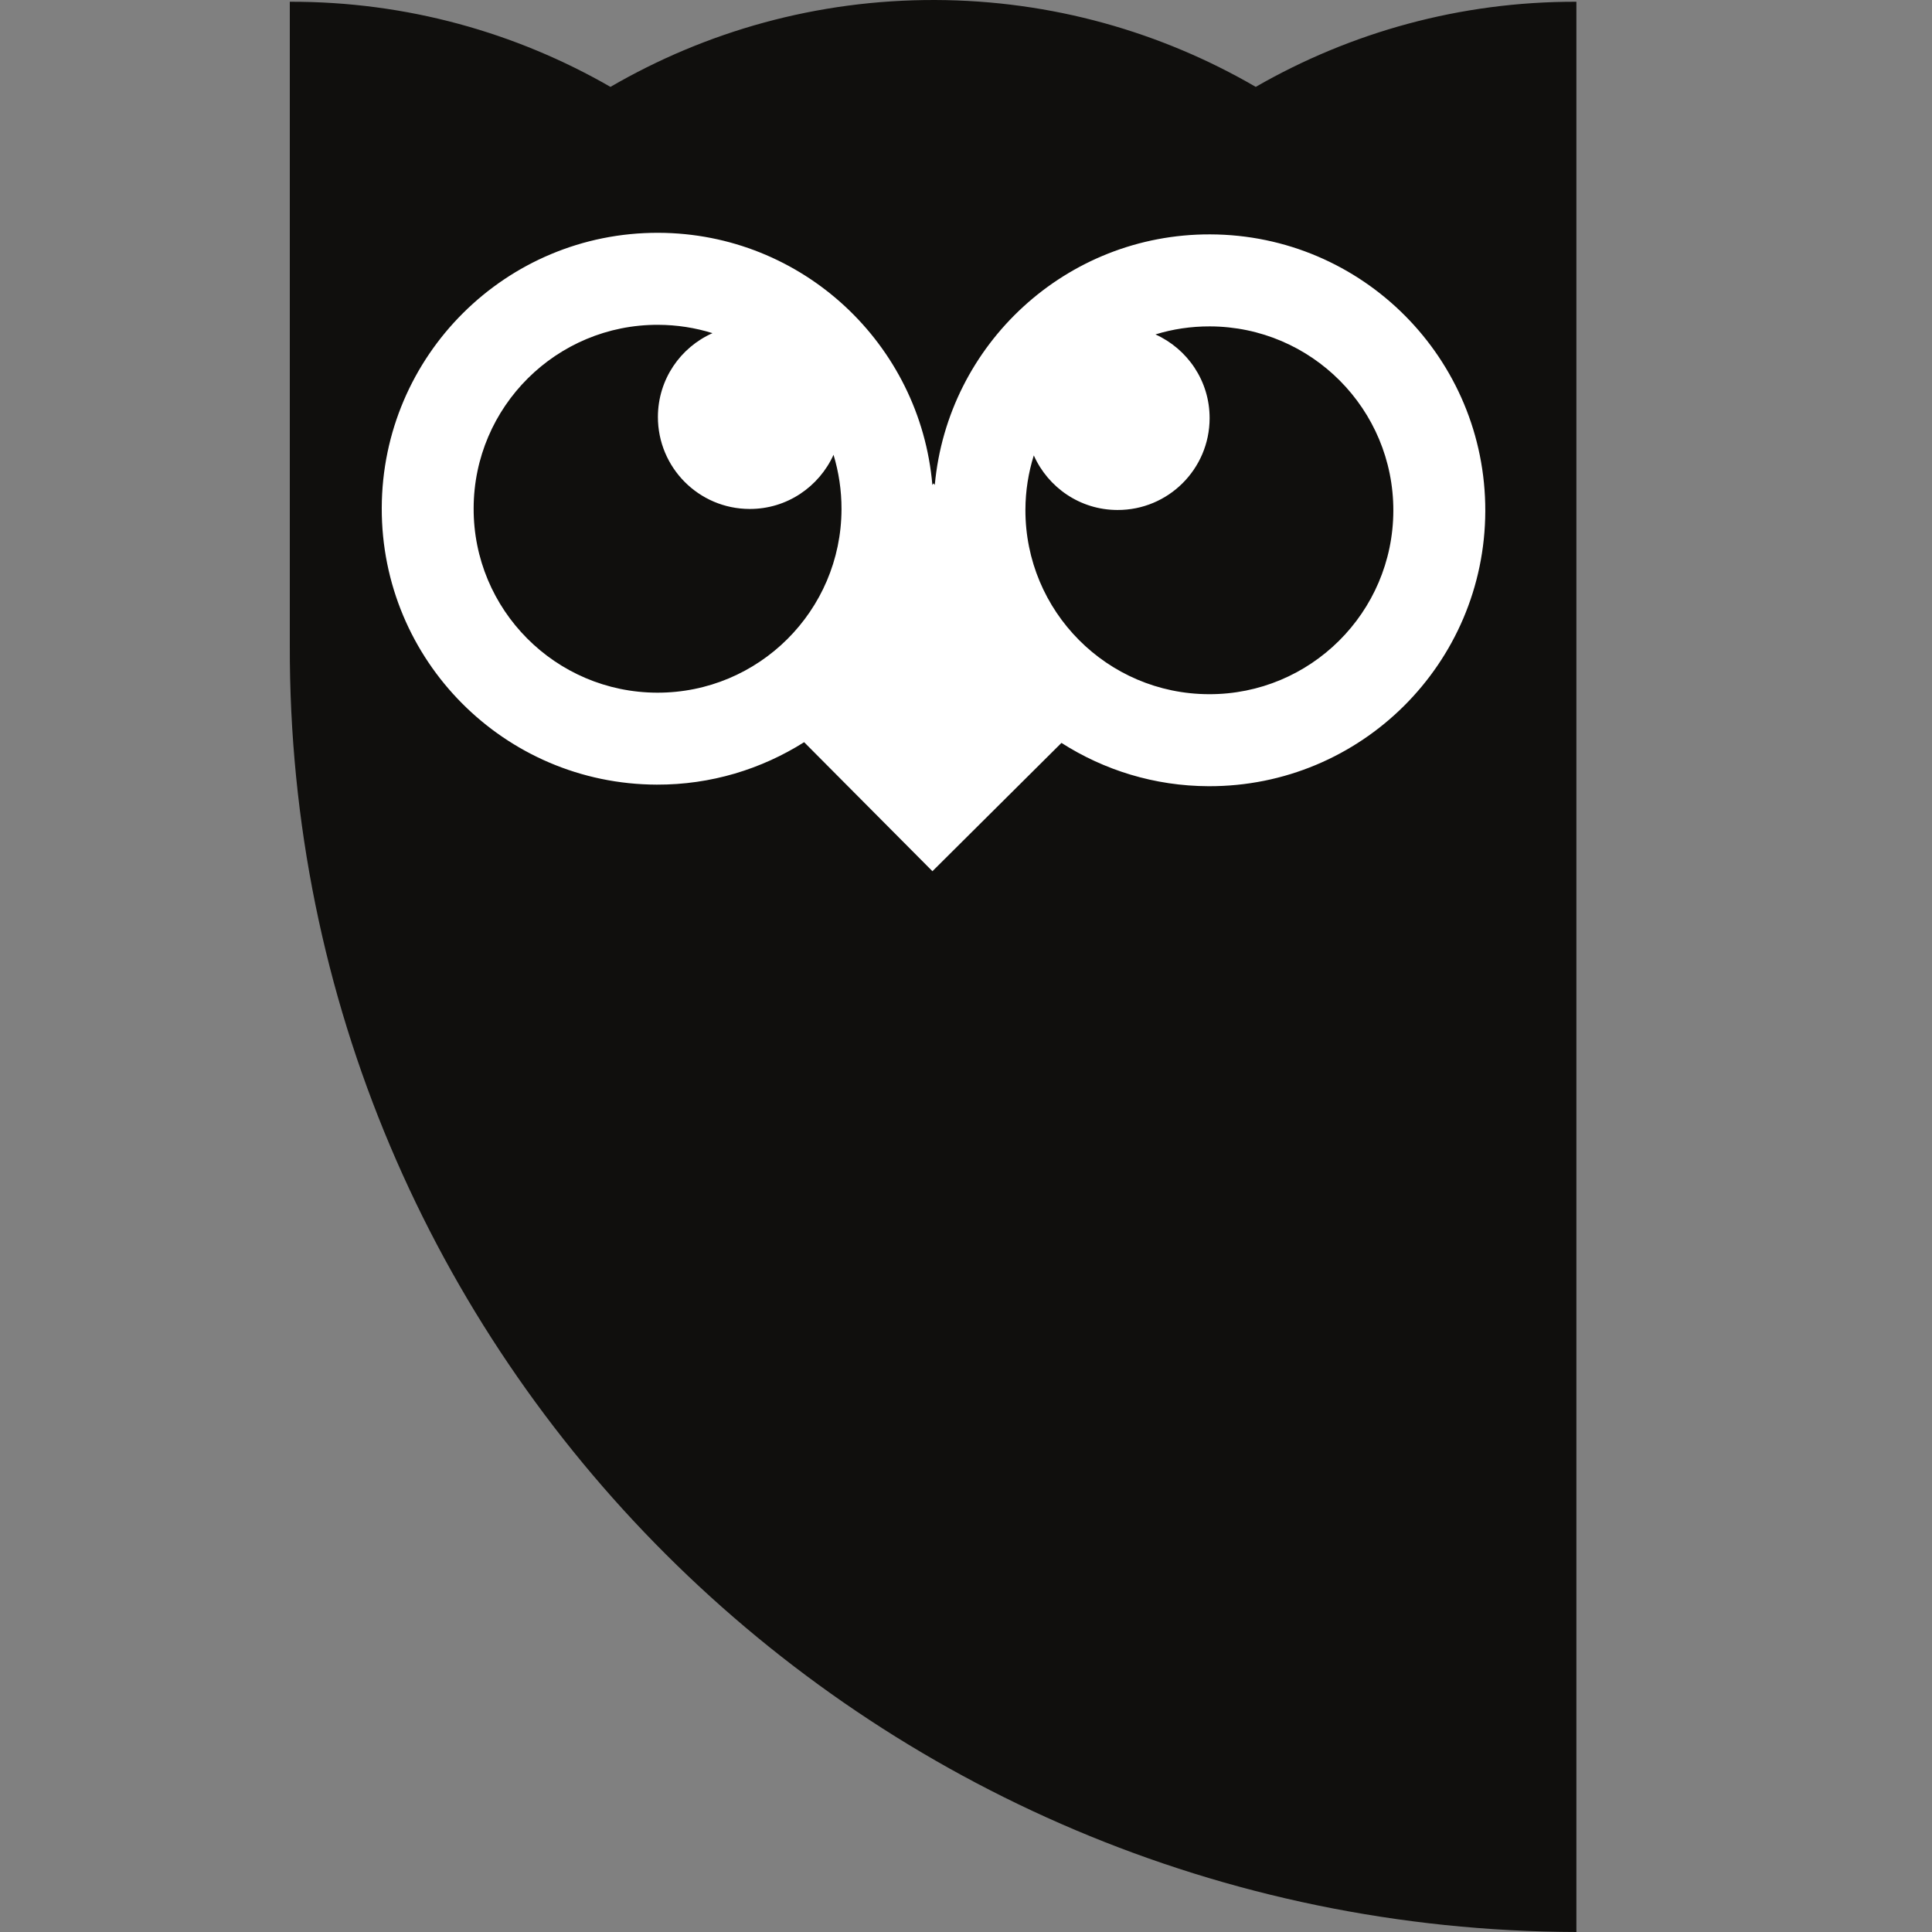
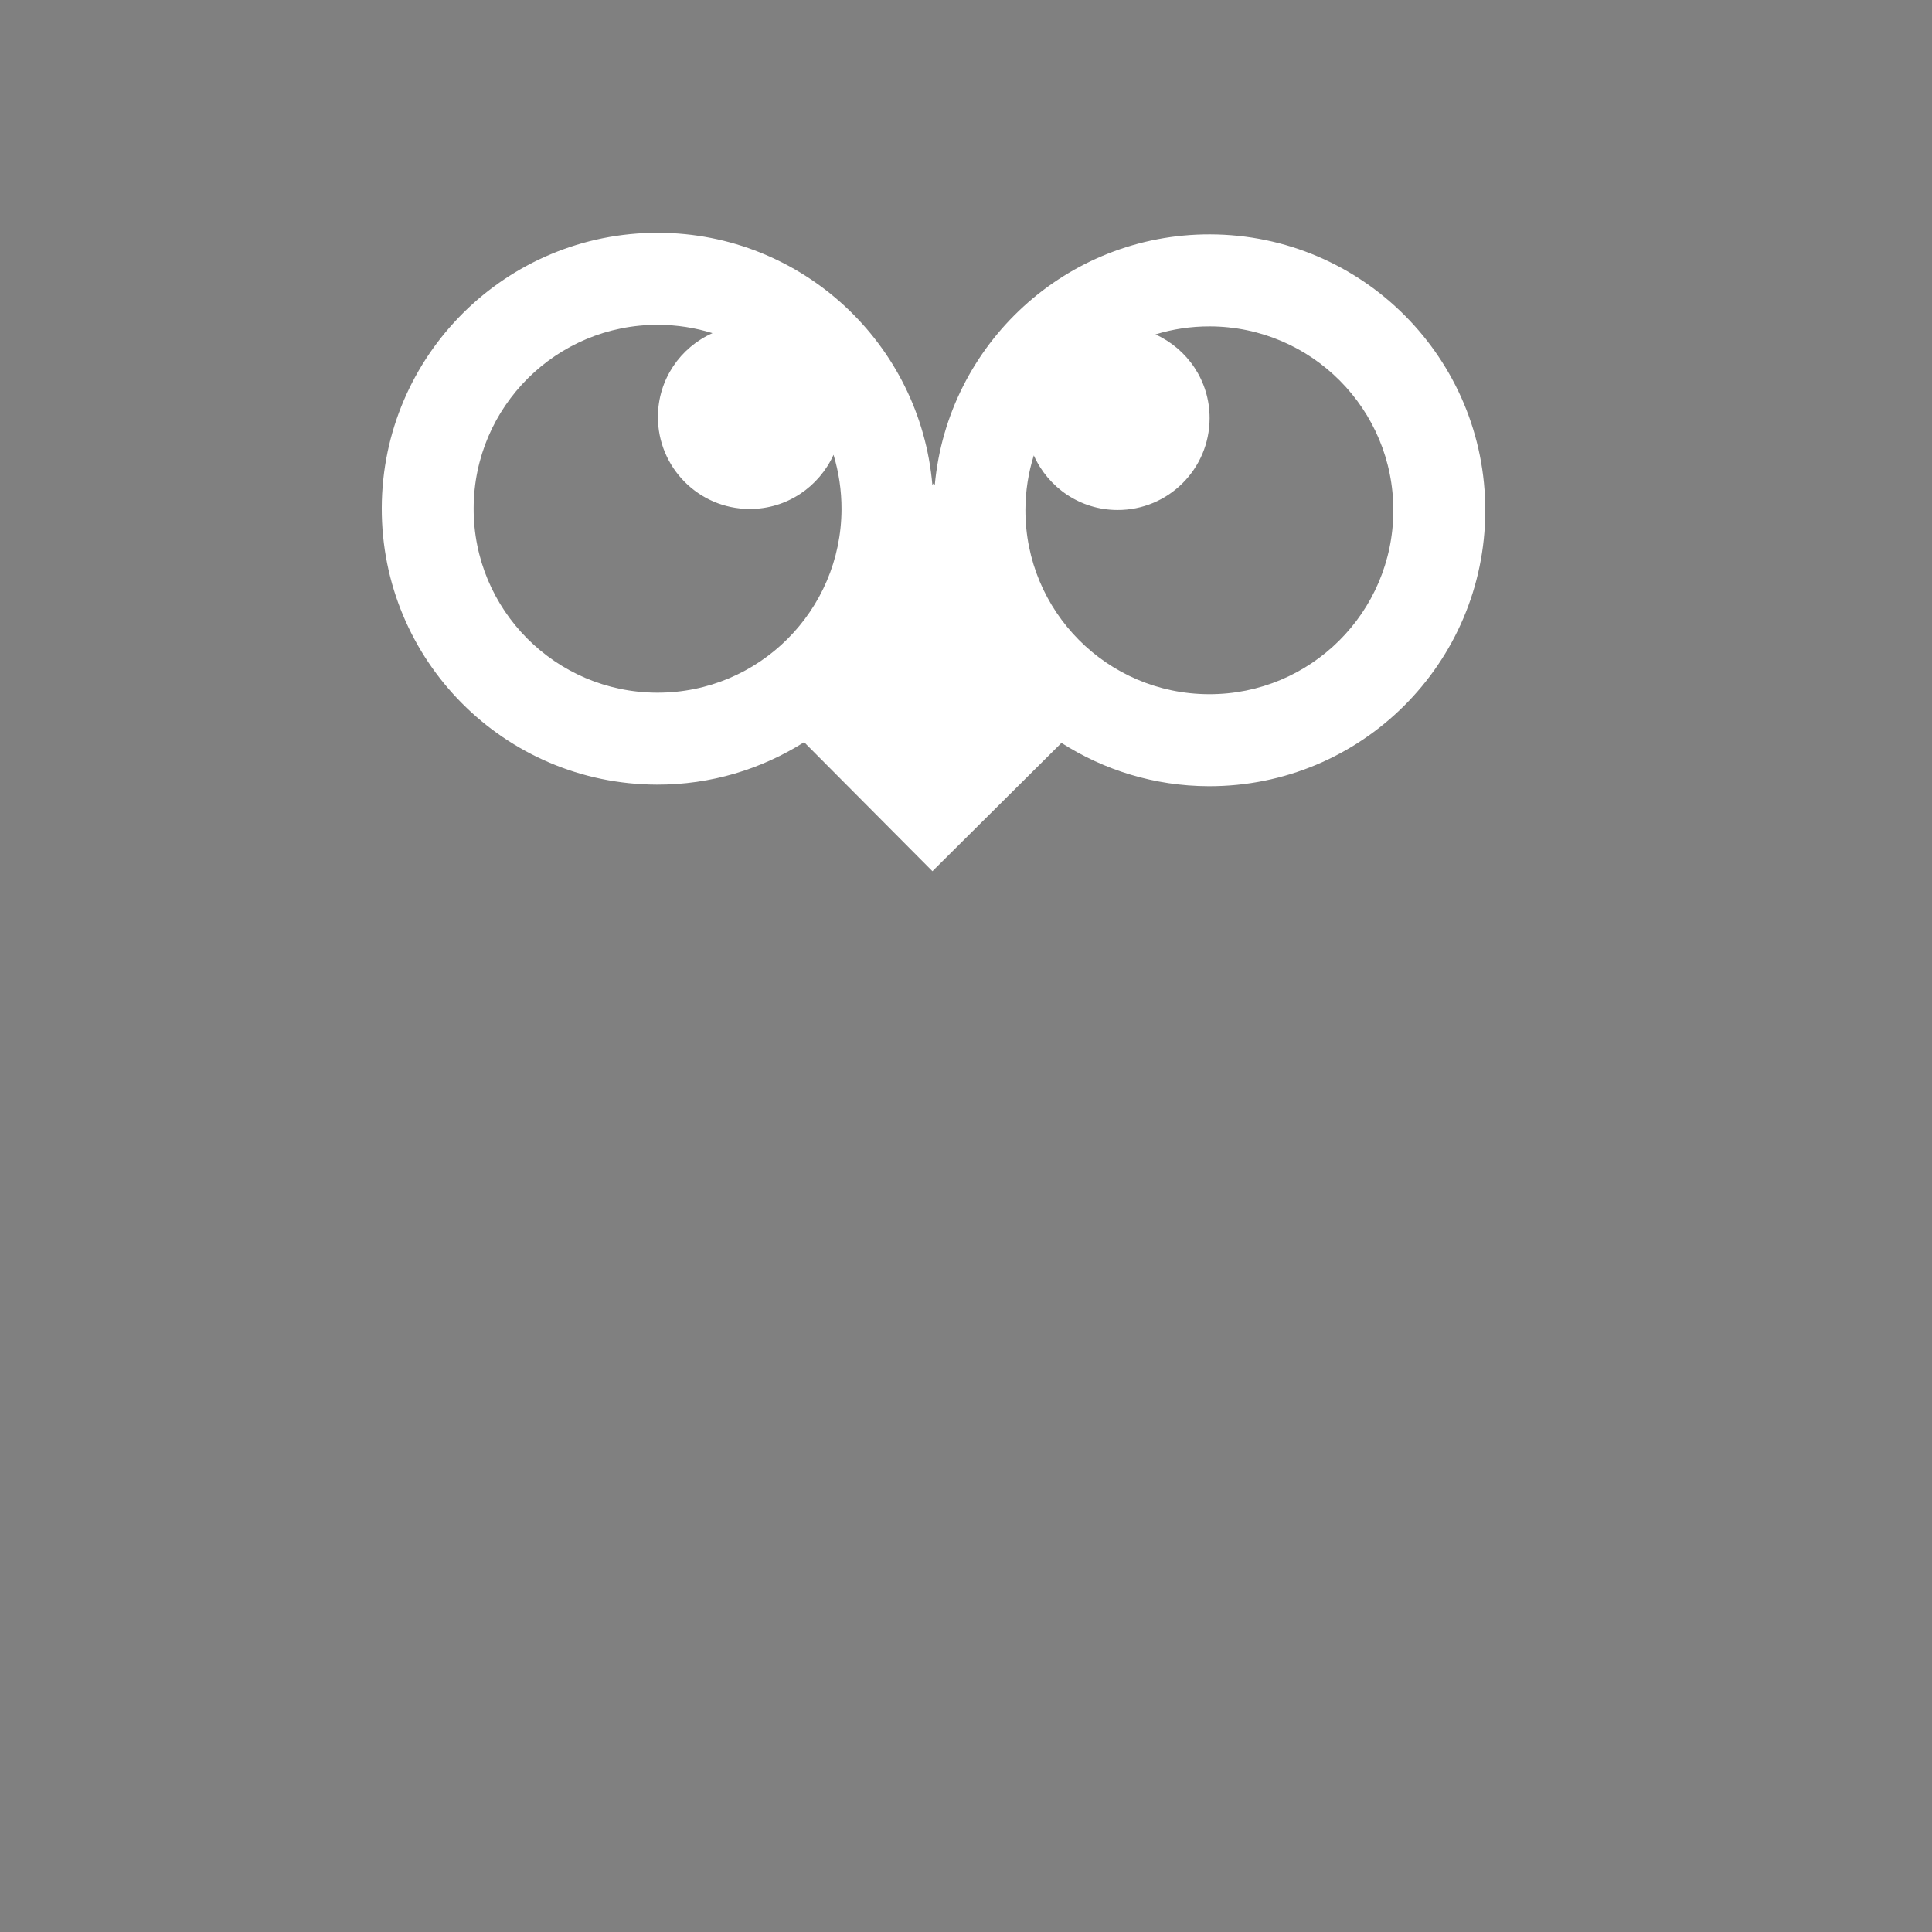
<svg xmlns="http://www.w3.org/2000/svg" width="32" height="32" viewBox="0 0 32 32" fill="none">
  <rect x="0" y="0" width="32" height="32" fill="#808080" stroke="none" />
-   <path d="M20.799 1.439C19.236 0.531 17.423 0.006 15.487 3.24249e-05C13.527 -0.005 11.691 0.521 10.111 1.439C8.547 0.539 6.734 0.024 4.8 0.029L4.8 10.686C4.767 22.462 14.344 31.966 26.11 32L26.11 0.029C24.177 0.024 22.364 0.539 20.799 1.439Z" fill="#100F0D" />
  <path d="M20.023 11.498C18.34 11.494 16.98 10.126 16.984 8.443C16.985 8.13 17.034 7.827 17.123 7.543C17.359 8.073 17.889 8.446 18.508 8.447C19.349 8.45 20.033 7.77 20.035 6.929C20.037 6.31 19.668 5.779 19.138 5.539C19.423 5.451 19.726 5.405 20.04 5.406C21.722 5.411 23.083 6.778 23.078 8.461C23.073 10.144 21.704 11.504 20.023 11.498ZM10.883 11.473C9.201 11.468 7.839 10.1 7.845 8.418C7.849 6.735 9.219 5.374 10.901 5.38C11.214 5.381 11.516 5.429 11.801 5.518C11.27 5.754 10.899 6.283 10.897 6.903C10.895 7.744 11.574 8.428 12.415 8.43C13.034 8.432 13.565 8.063 13.806 7.533C13.892 7.818 13.939 8.121 13.938 8.435C13.933 10.117 12.566 11.478 10.883 11.473ZM20.044 3.882C17.659 3.875 15.696 5.701 15.483 8.033L15.463 8.005L15.443 8.033C15.243 5.699 13.291 3.863 10.905 3.856C8.381 3.848 6.33 5.889 6.323 8.413C6.315 10.937 8.355 12.989 10.879 12.996C11.776 12.999 12.612 12.739 13.319 12.293L15.444 14.43L17.581 12.305C18.287 12.755 19.119 13.019 20.018 13.022C22.543 13.03 24.594 10.989 24.601 8.465C24.608 5.941 22.569 3.889 20.044 3.882Z" fill="white" />
</svg>